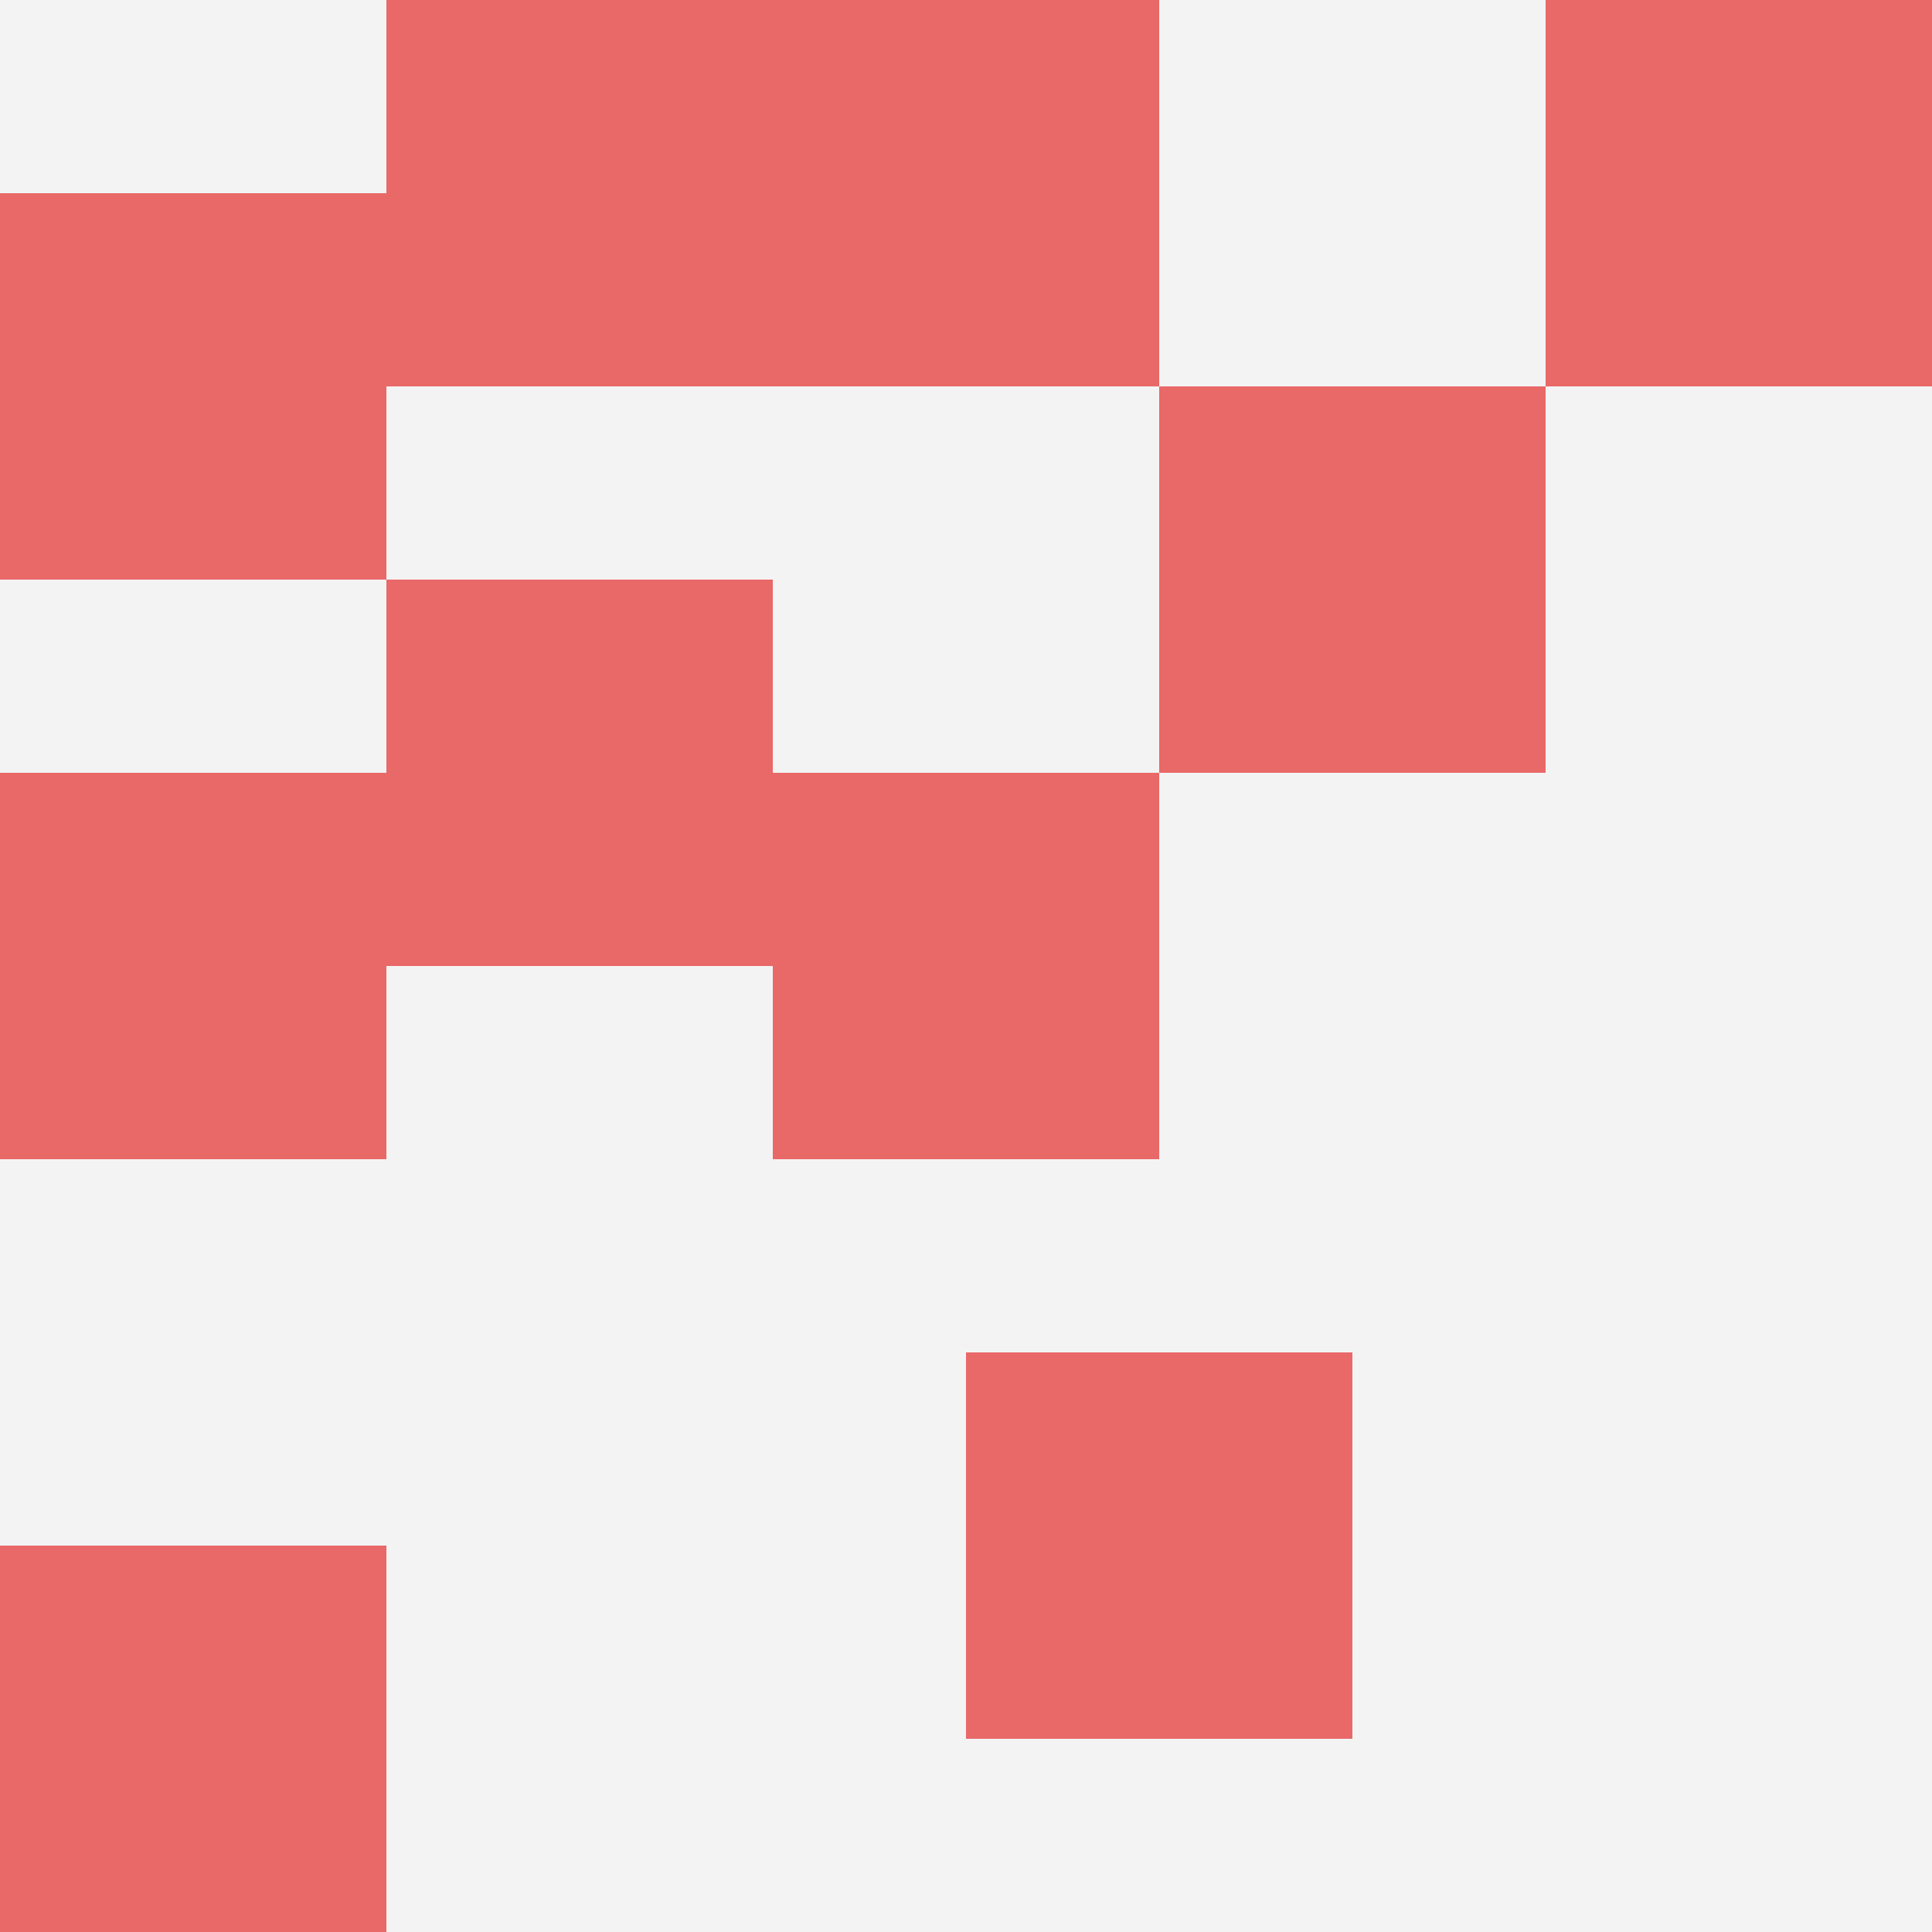
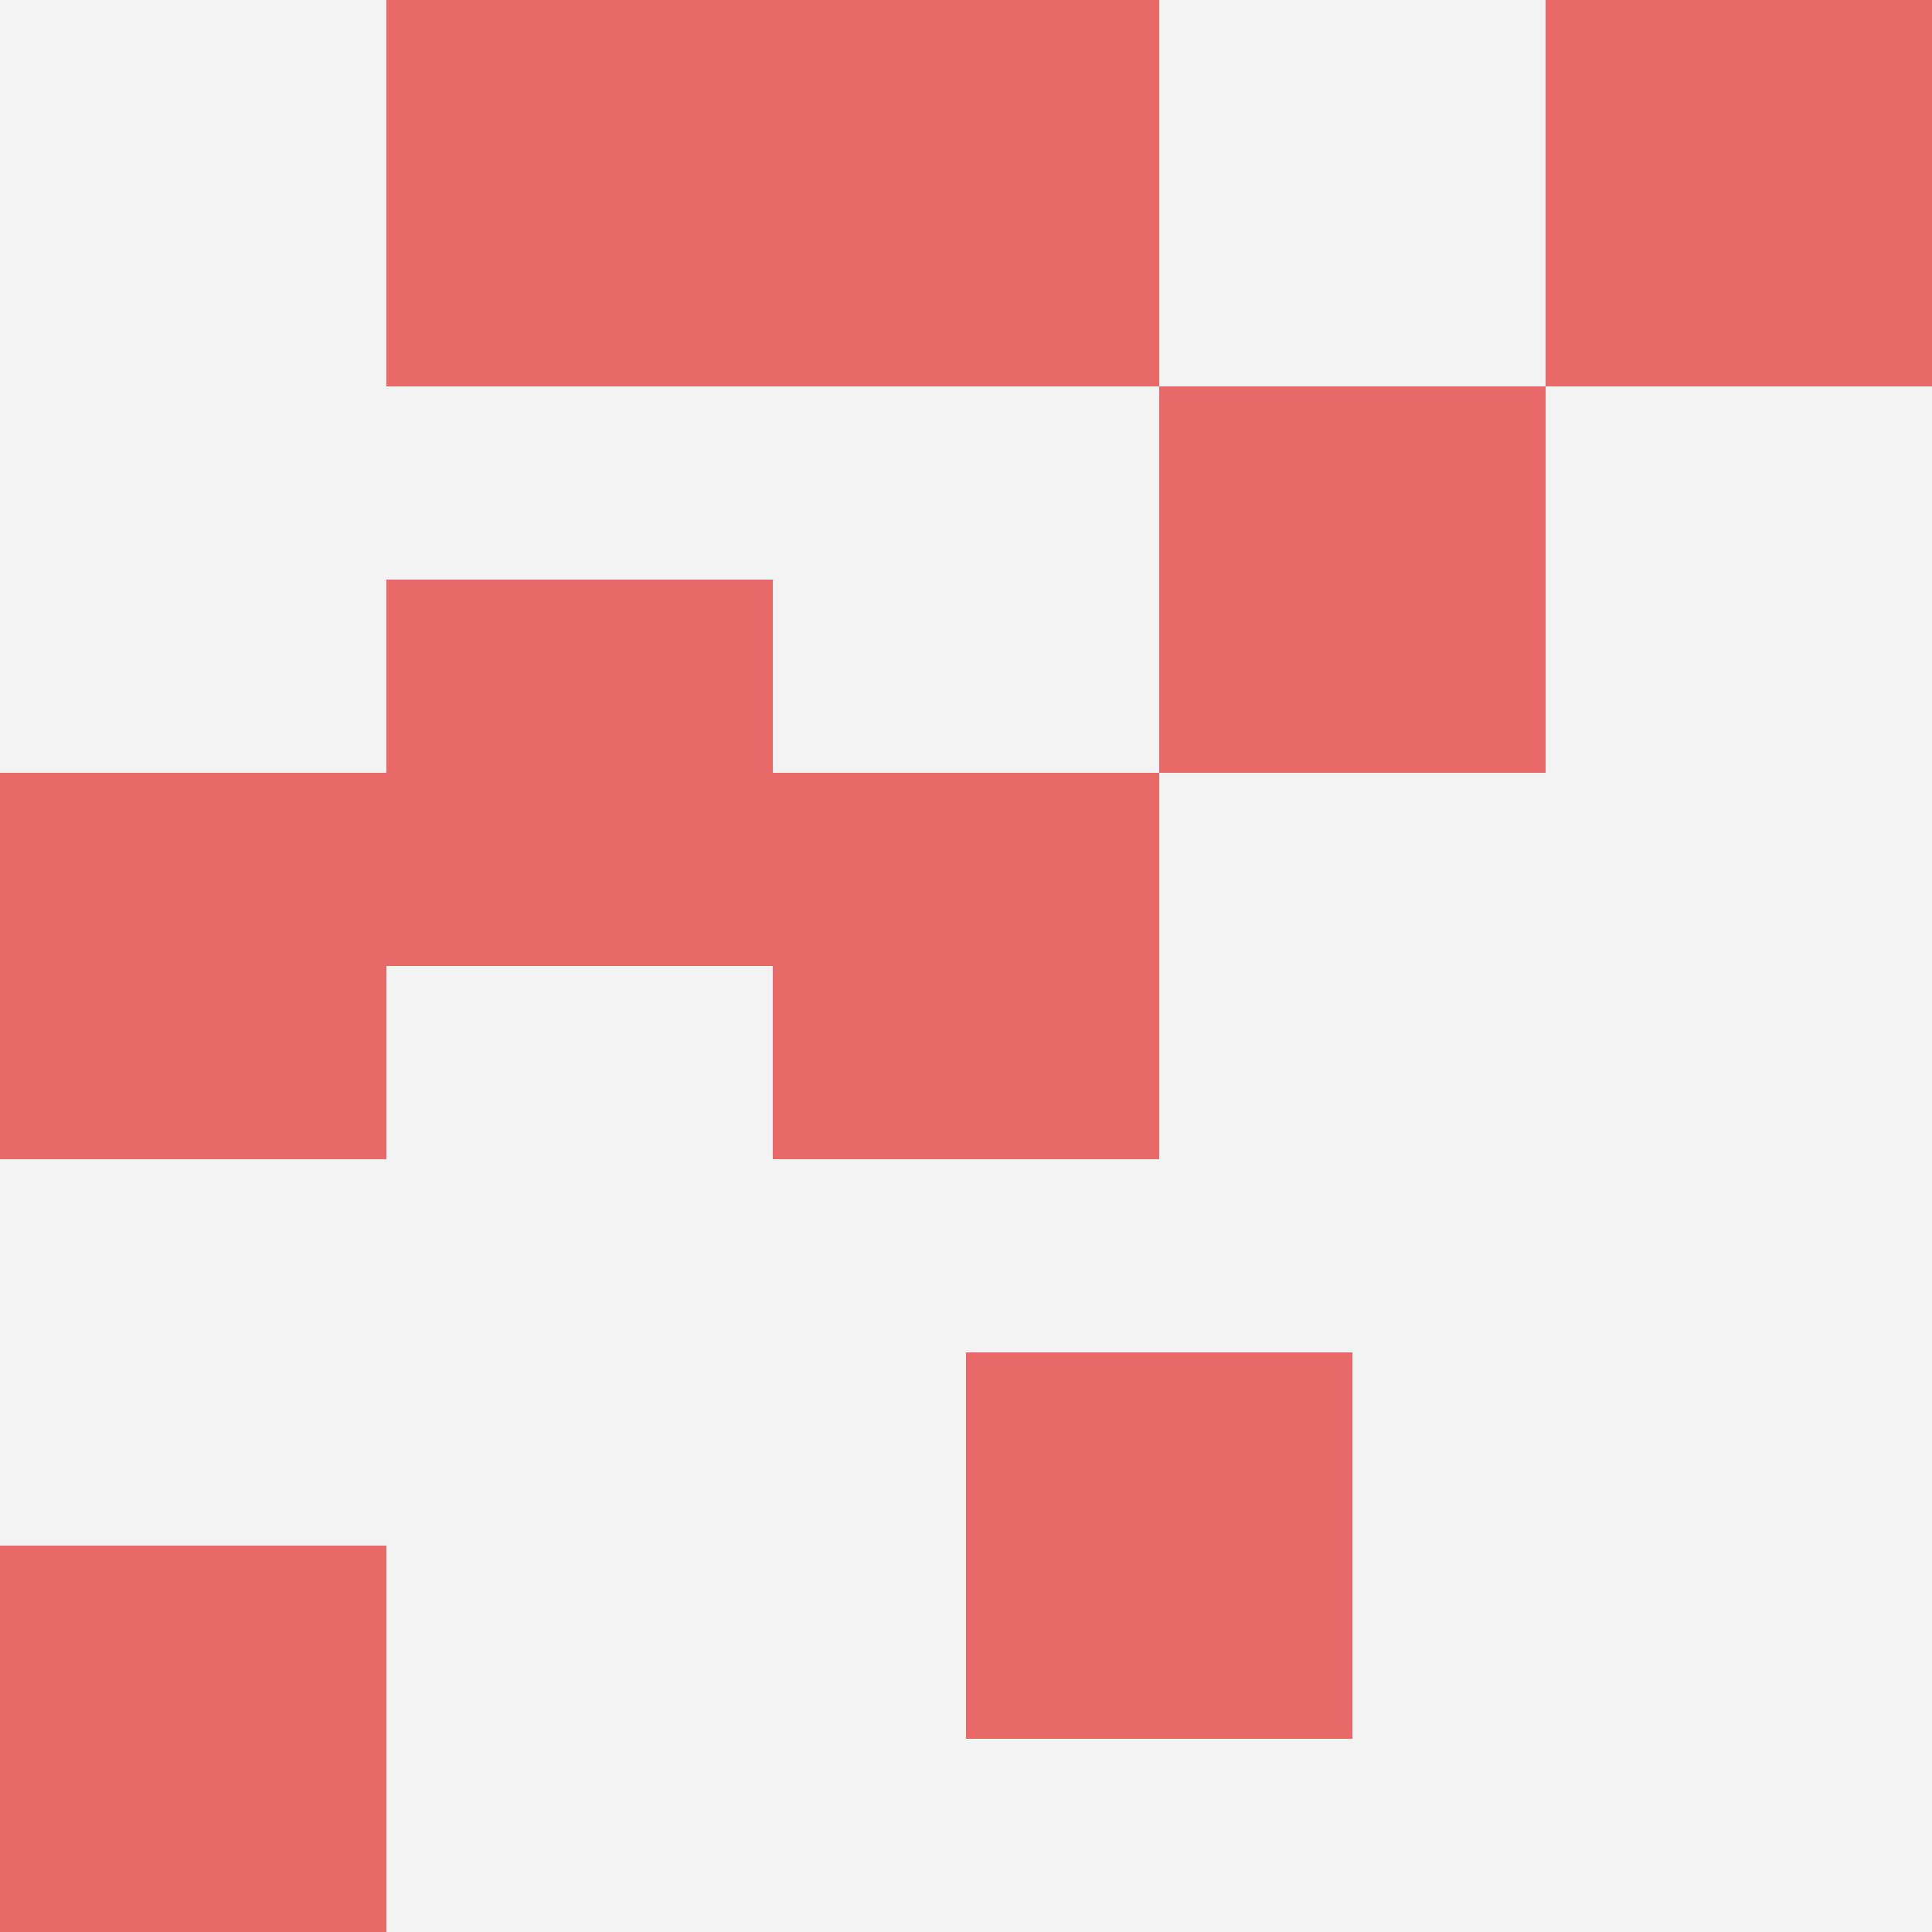
<svg xmlns="http://www.w3.org/2000/svg" id="ten-svg" preserveAspectRatio="xMinYMin meet" viewBox="0 0 10 10">
  <rect x="0" y="0" width="10" height="10" fill="#F3F3F3" />
  <rect class="t" x="4" y="0" />
  <rect class="t" x="2" y="3" />
  <rect class="t" x="2" y="0" />
-   <rect class="t" x="0" y="1" />
  <rect class="t" x="0" y="8" />
  <rect class="t" x="6" y="2" />
  <rect class="t" x="0" y="4" />
  <rect class="t" x="4" y="4" />
  <rect class="t" x="5" y="7" />
  <rect class="t" x="8" y="0" />
  <style>.t{width:2px;height:2px;fill:#E96868} #ten-svg{shape-rendering:crispedges;}</style>
</svg>